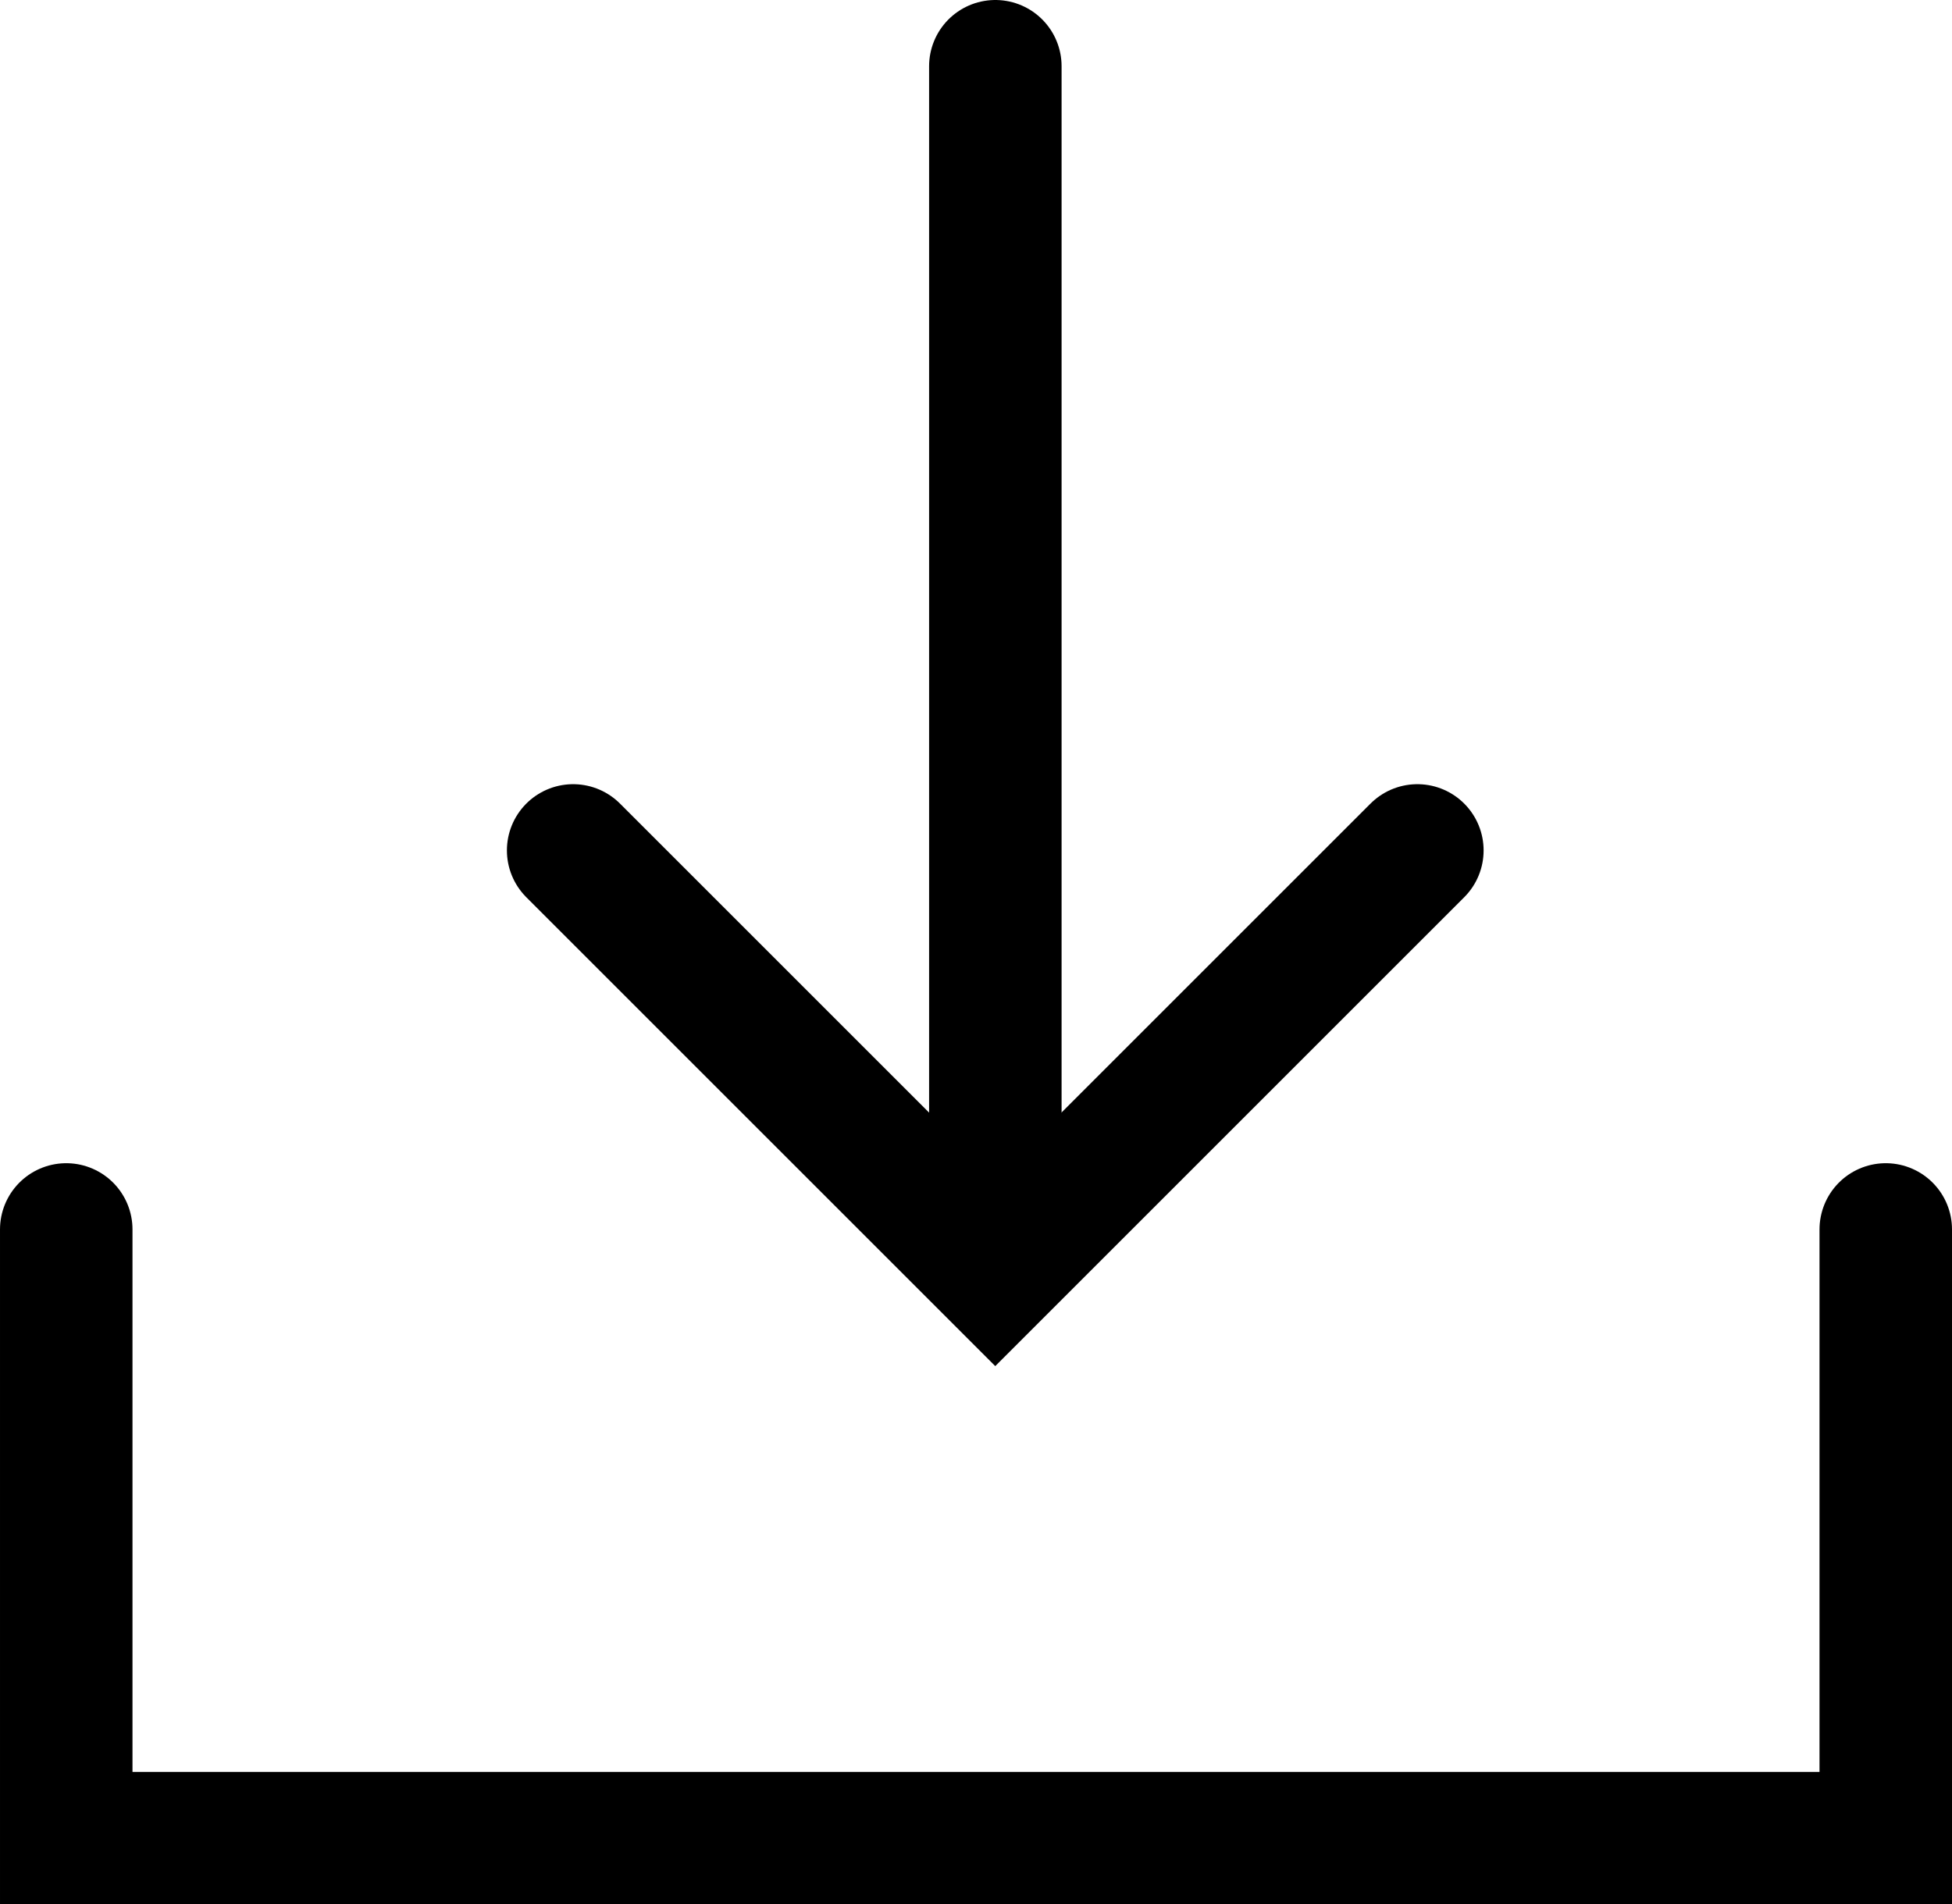
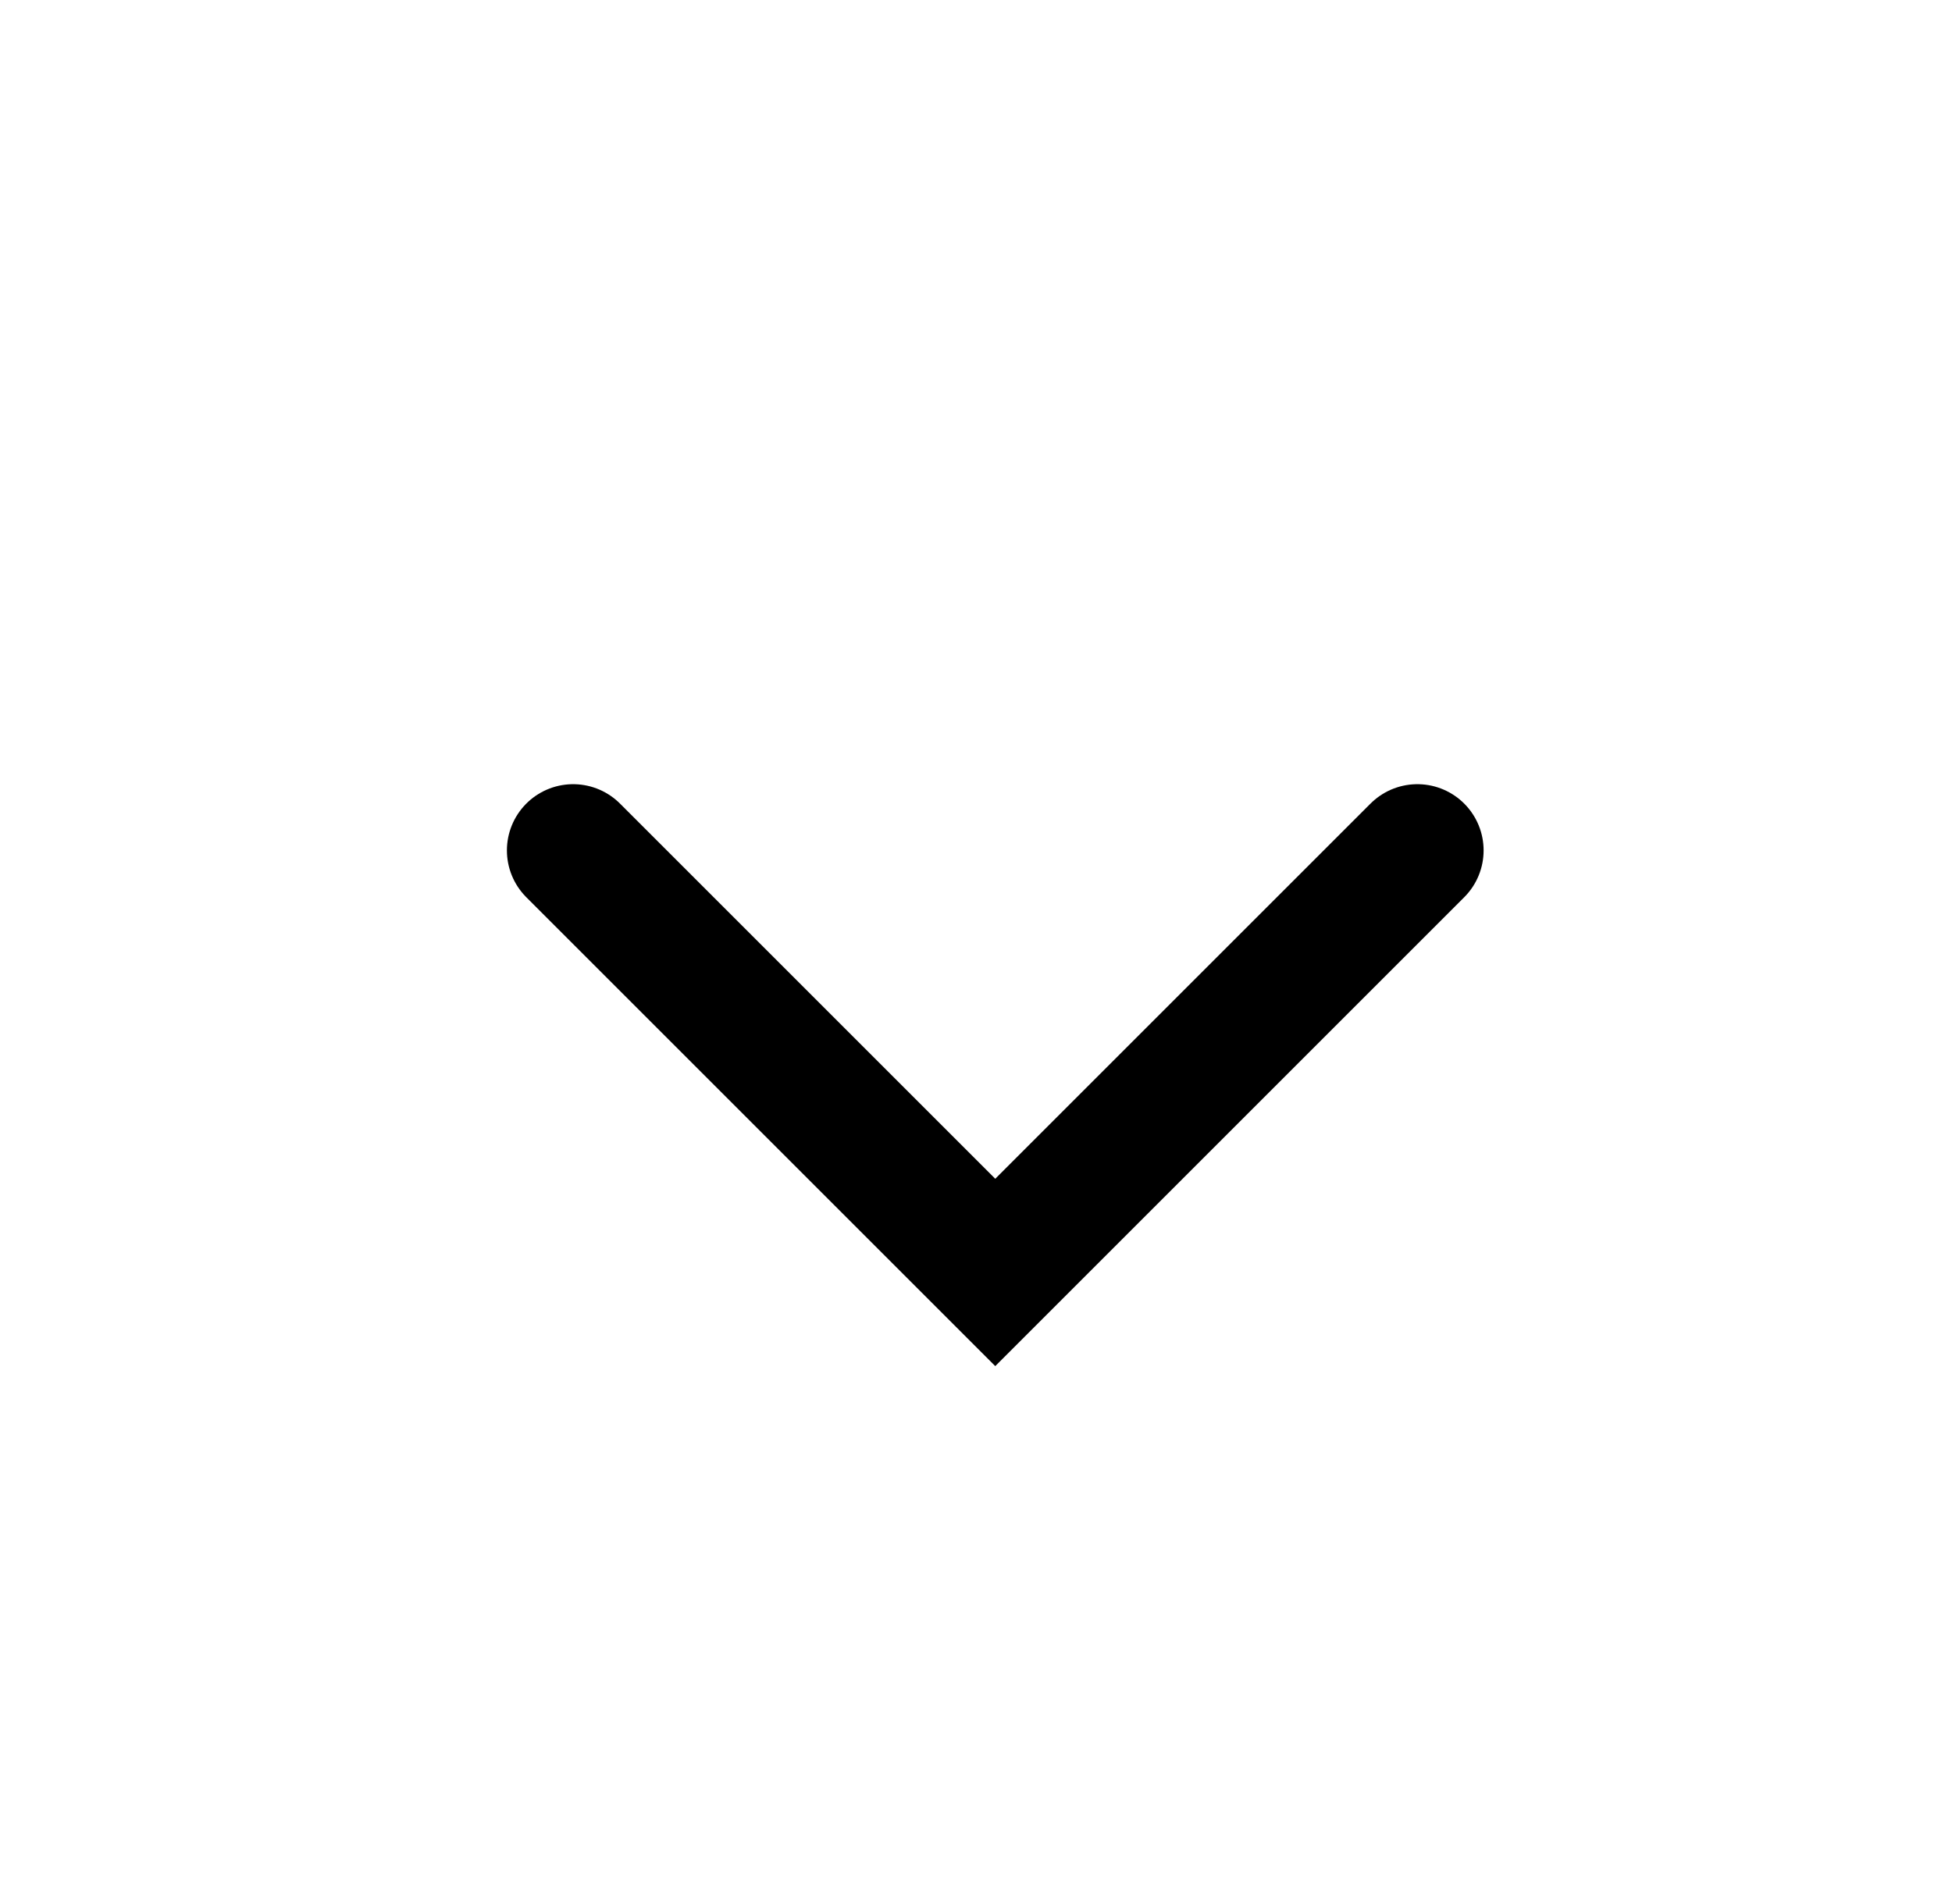
<svg xmlns="http://www.w3.org/2000/svg" width="22.1" height="21.565" viewBox="0 0 22.1 21.565">
  <g id="Group_10798" data-name="Group 10798" transform="translate(-139.705 -861.162)">
    <g id="Group_10781" data-name="Group 10781" transform="translate(-2004.014 2193.681)">
-       <path id="Path_77" data-name="Path 77" d="M2165.069-1111.823v6.893h-20.6v-6.893" transform="translate(0 -206.774)" fill="none" stroke="#000" stroke-linecap="round" stroke-miterlimit="10" stroke-width="1.5" />
      <g id="Group_131" data-name="Group 131" transform="translate(2150.209 -1331.769)">
        <path id="Path_78" data-name="Path 78" d="M2249.869-1183.474l-4.779,4.779-4.779-4.779" transform="translate(-2240.312 1192.354)" fill="none" stroke="#000" stroke-linecap="round" stroke-miterlimit="10" stroke-width="1.5" />
-         <line id="Line_15" data-name="Line 15" y2="13.616" transform="translate(4.779)" fill="none" stroke="#000" stroke-linecap="round" stroke-miterlimit="10" stroke-width="1.5" />
      </g>
    </g>
  </g>
</svg>